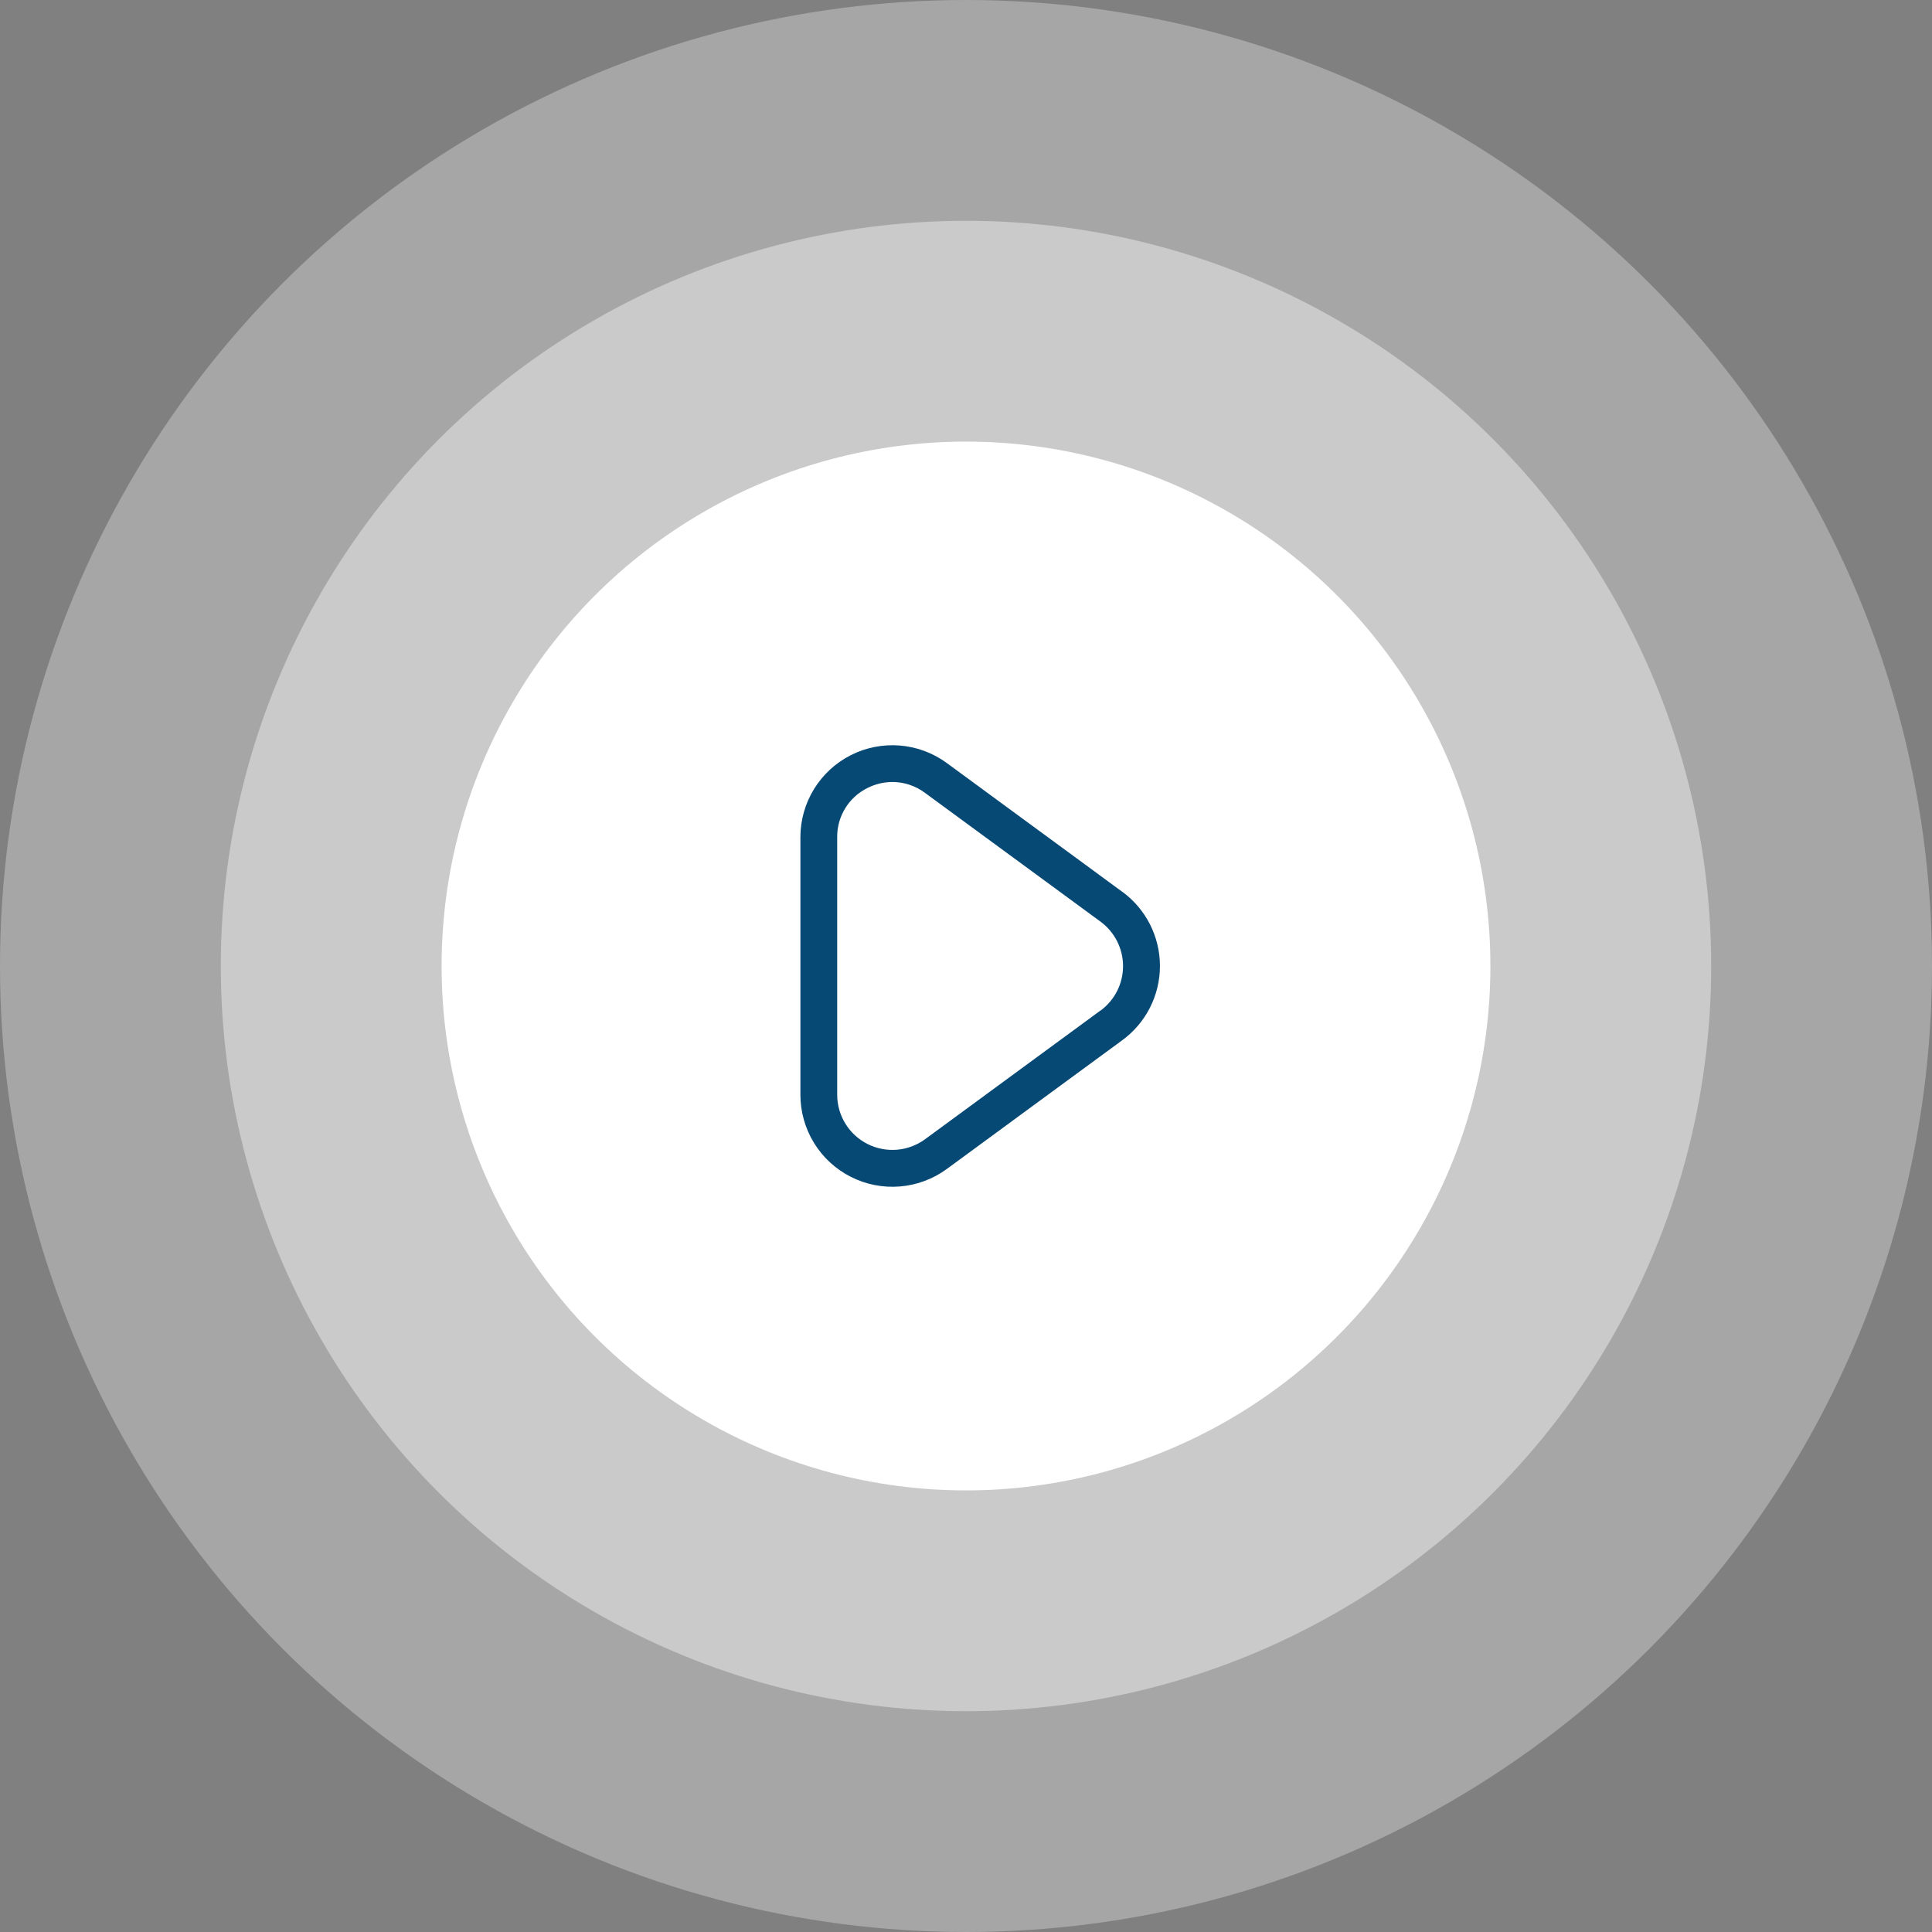
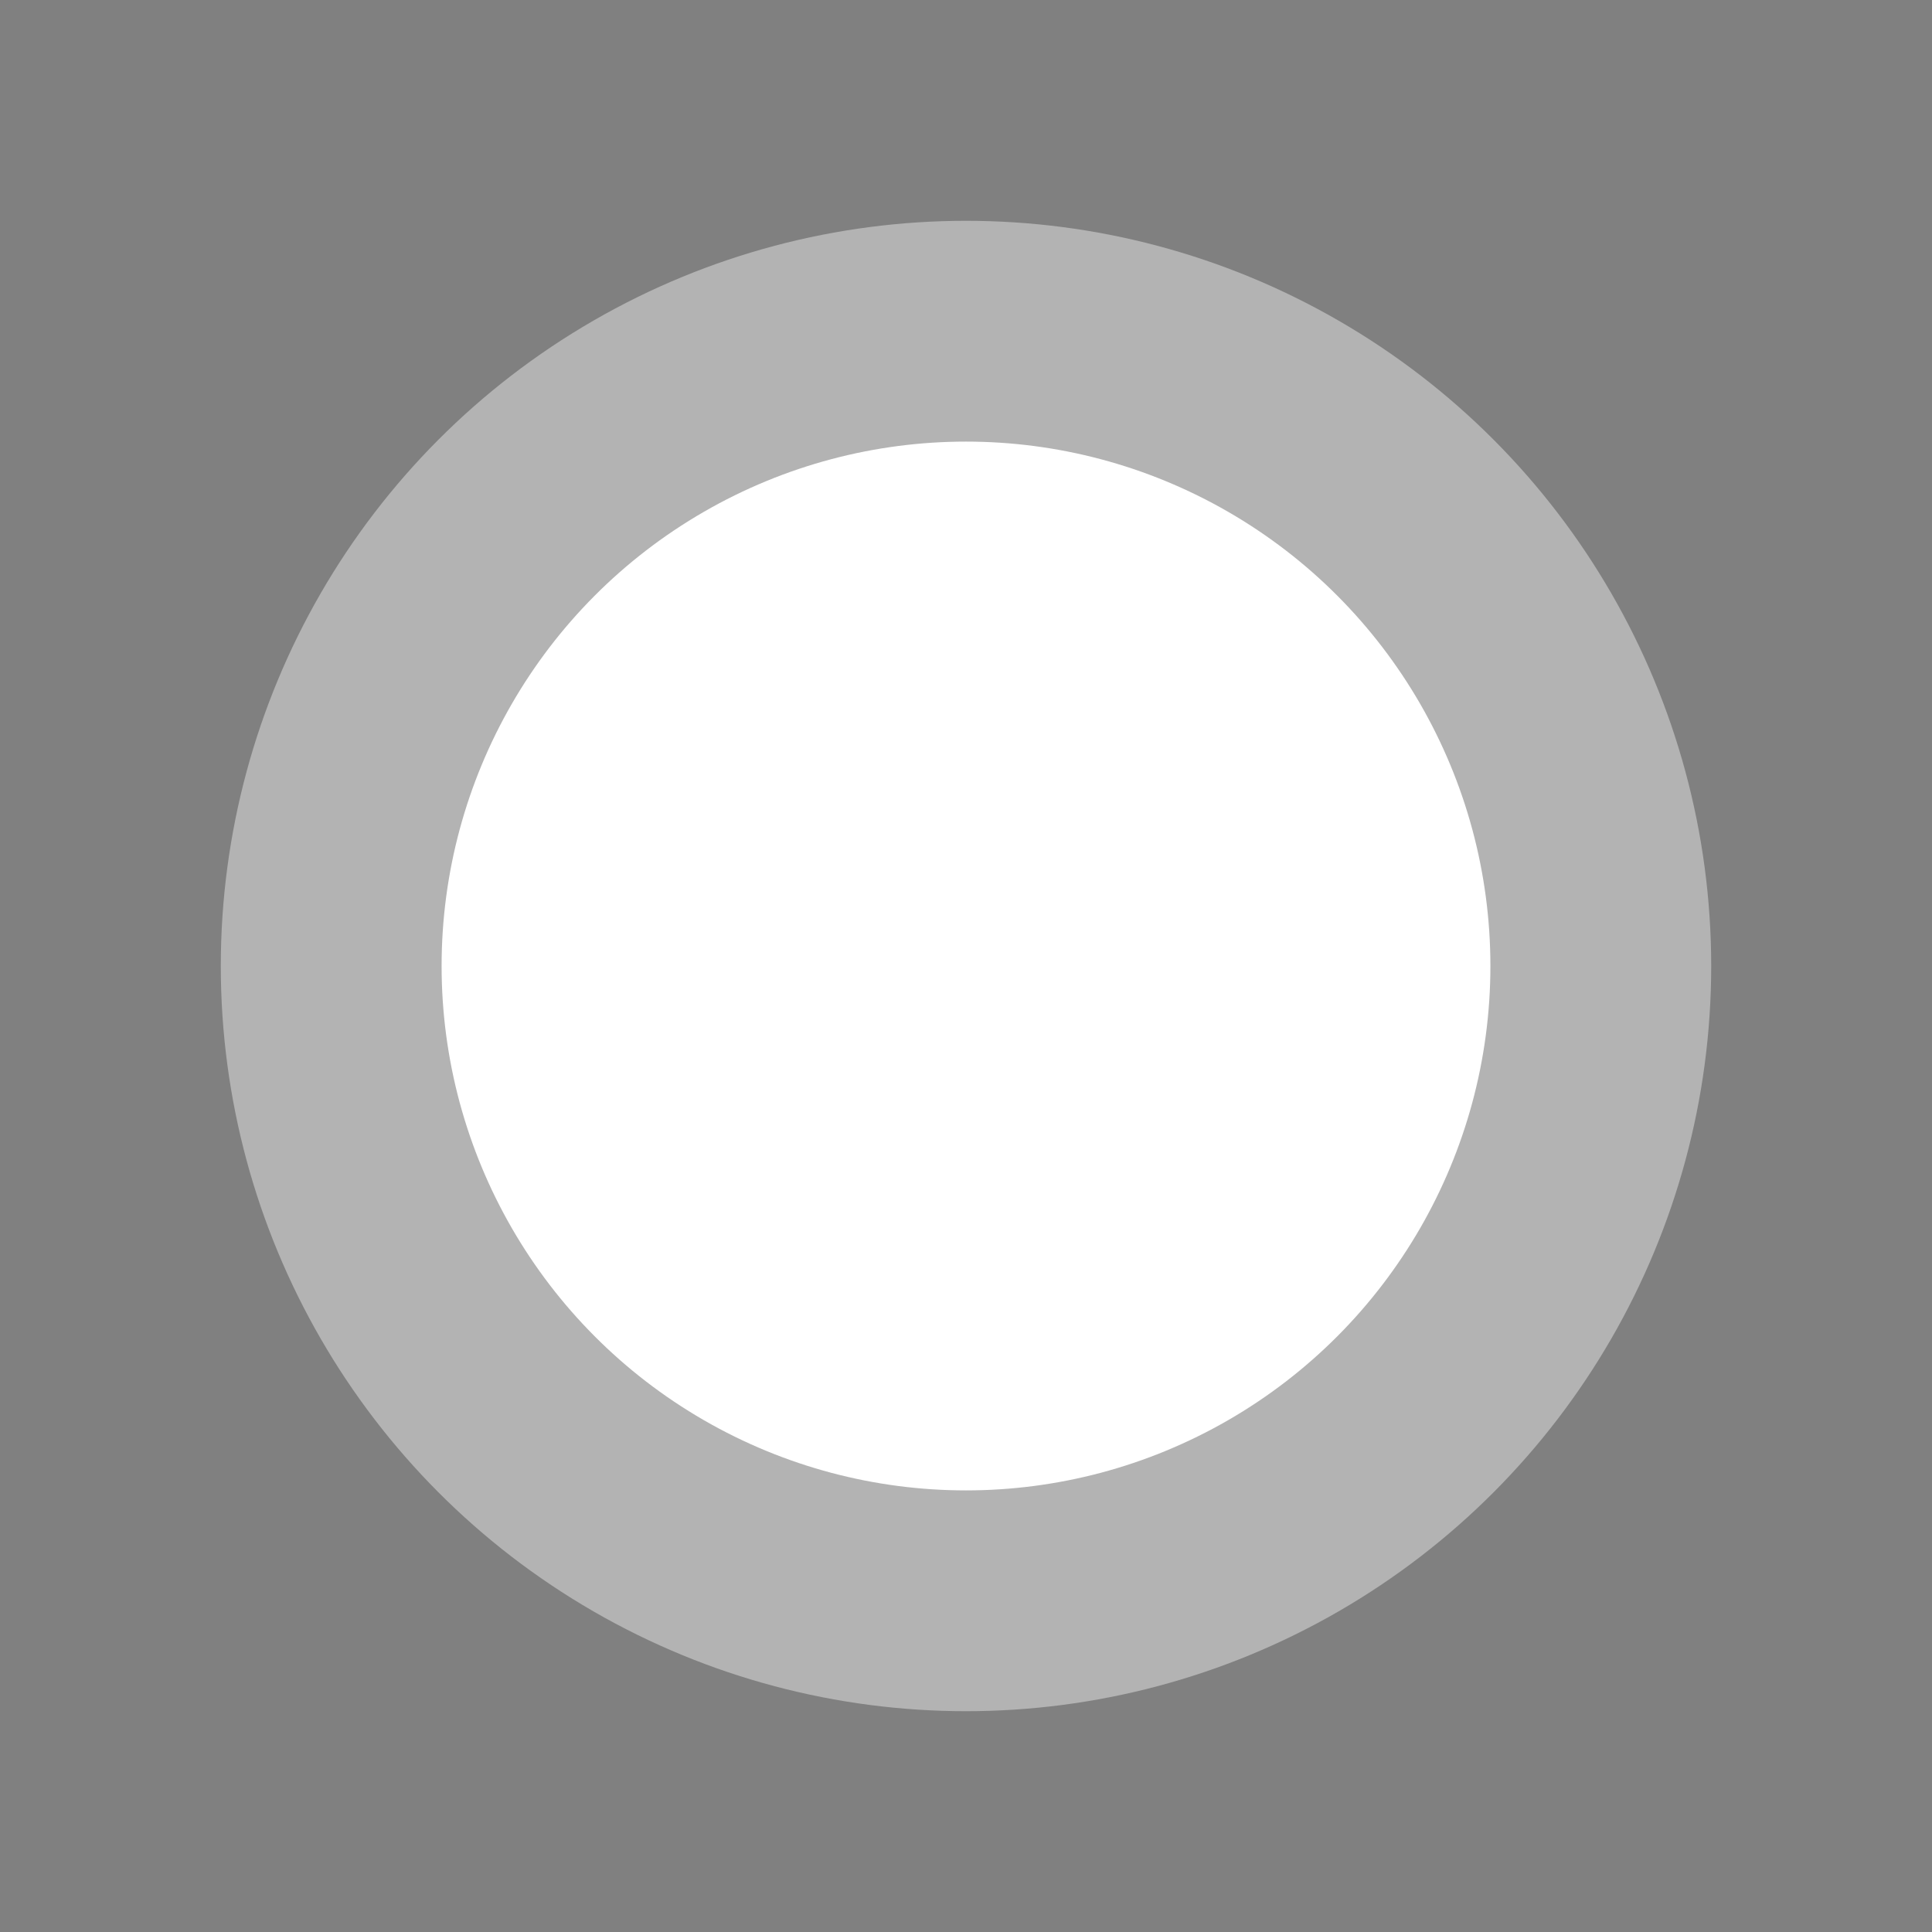
<svg xmlns="http://www.w3.org/2000/svg" width="70" height="70" viewBox="0 0 70 70" fill="none">
  <rect x="0" y="0" width="70" height="70" fill="#808080" stroke="none" />
-   <circle opacity="0.3" cx="35" cy="35" r="35" fill="white" />
  <circle opacity="0.4" cx="35" cy="35" r="27" fill="white" />
  <circle cx="35" cy="35" r="19" fill="white" />
-   <path d="M40.663 32.312L34.303 27.645C33.806 27.281 33.218 27.062 32.605 27.012C31.991 26.962 31.375 27.083 30.826 27.361C30.277 27.64 29.816 28.065 29.493 28.589C29.171 29.114 29 29.718 29 30.333V39.666C29 40.282 29.171 40.886 29.493 41.411C29.816 41.936 30.277 42.361 30.827 42.639C31.376 42.918 31.992 43.038 32.606 42.988C33.22 42.938 33.808 42.718 34.305 42.354L40.665 37.687C41.087 37.378 41.43 36.973 41.667 36.506C41.903 36.039 42.027 35.523 42.027 34.999C42.027 34.476 41.903 33.959 41.667 33.492C41.43 33.026 41.087 32.621 40.665 32.311L40.663 32.312ZM39.873 36.612L33.513 41.279C33.215 41.496 32.863 41.627 32.495 41.657C32.127 41.687 31.758 41.614 31.429 41.448C31.1 41.281 30.823 41.026 30.63 40.712C30.436 40.397 30.334 40.036 30.333 39.666V30.333C30.33 29.963 30.43 29.6 30.624 29.285C30.817 28.97 31.096 28.716 31.427 28.552C31.709 28.408 32.021 28.334 32.337 28.333C32.761 28.335 33.173 28.472 33.513 28.726L39.873 33.392C40.126 33.578 40.332 33.821 40.474 34.101C40.616 34.381 40.69 34.691 40.69 35.005C40.69 35.318 40.616 35.628 40.474 35.908C40.332 36.188 40.126 36.431 39.873 36.617V36.612Z" fill="#074975" />
</svg>